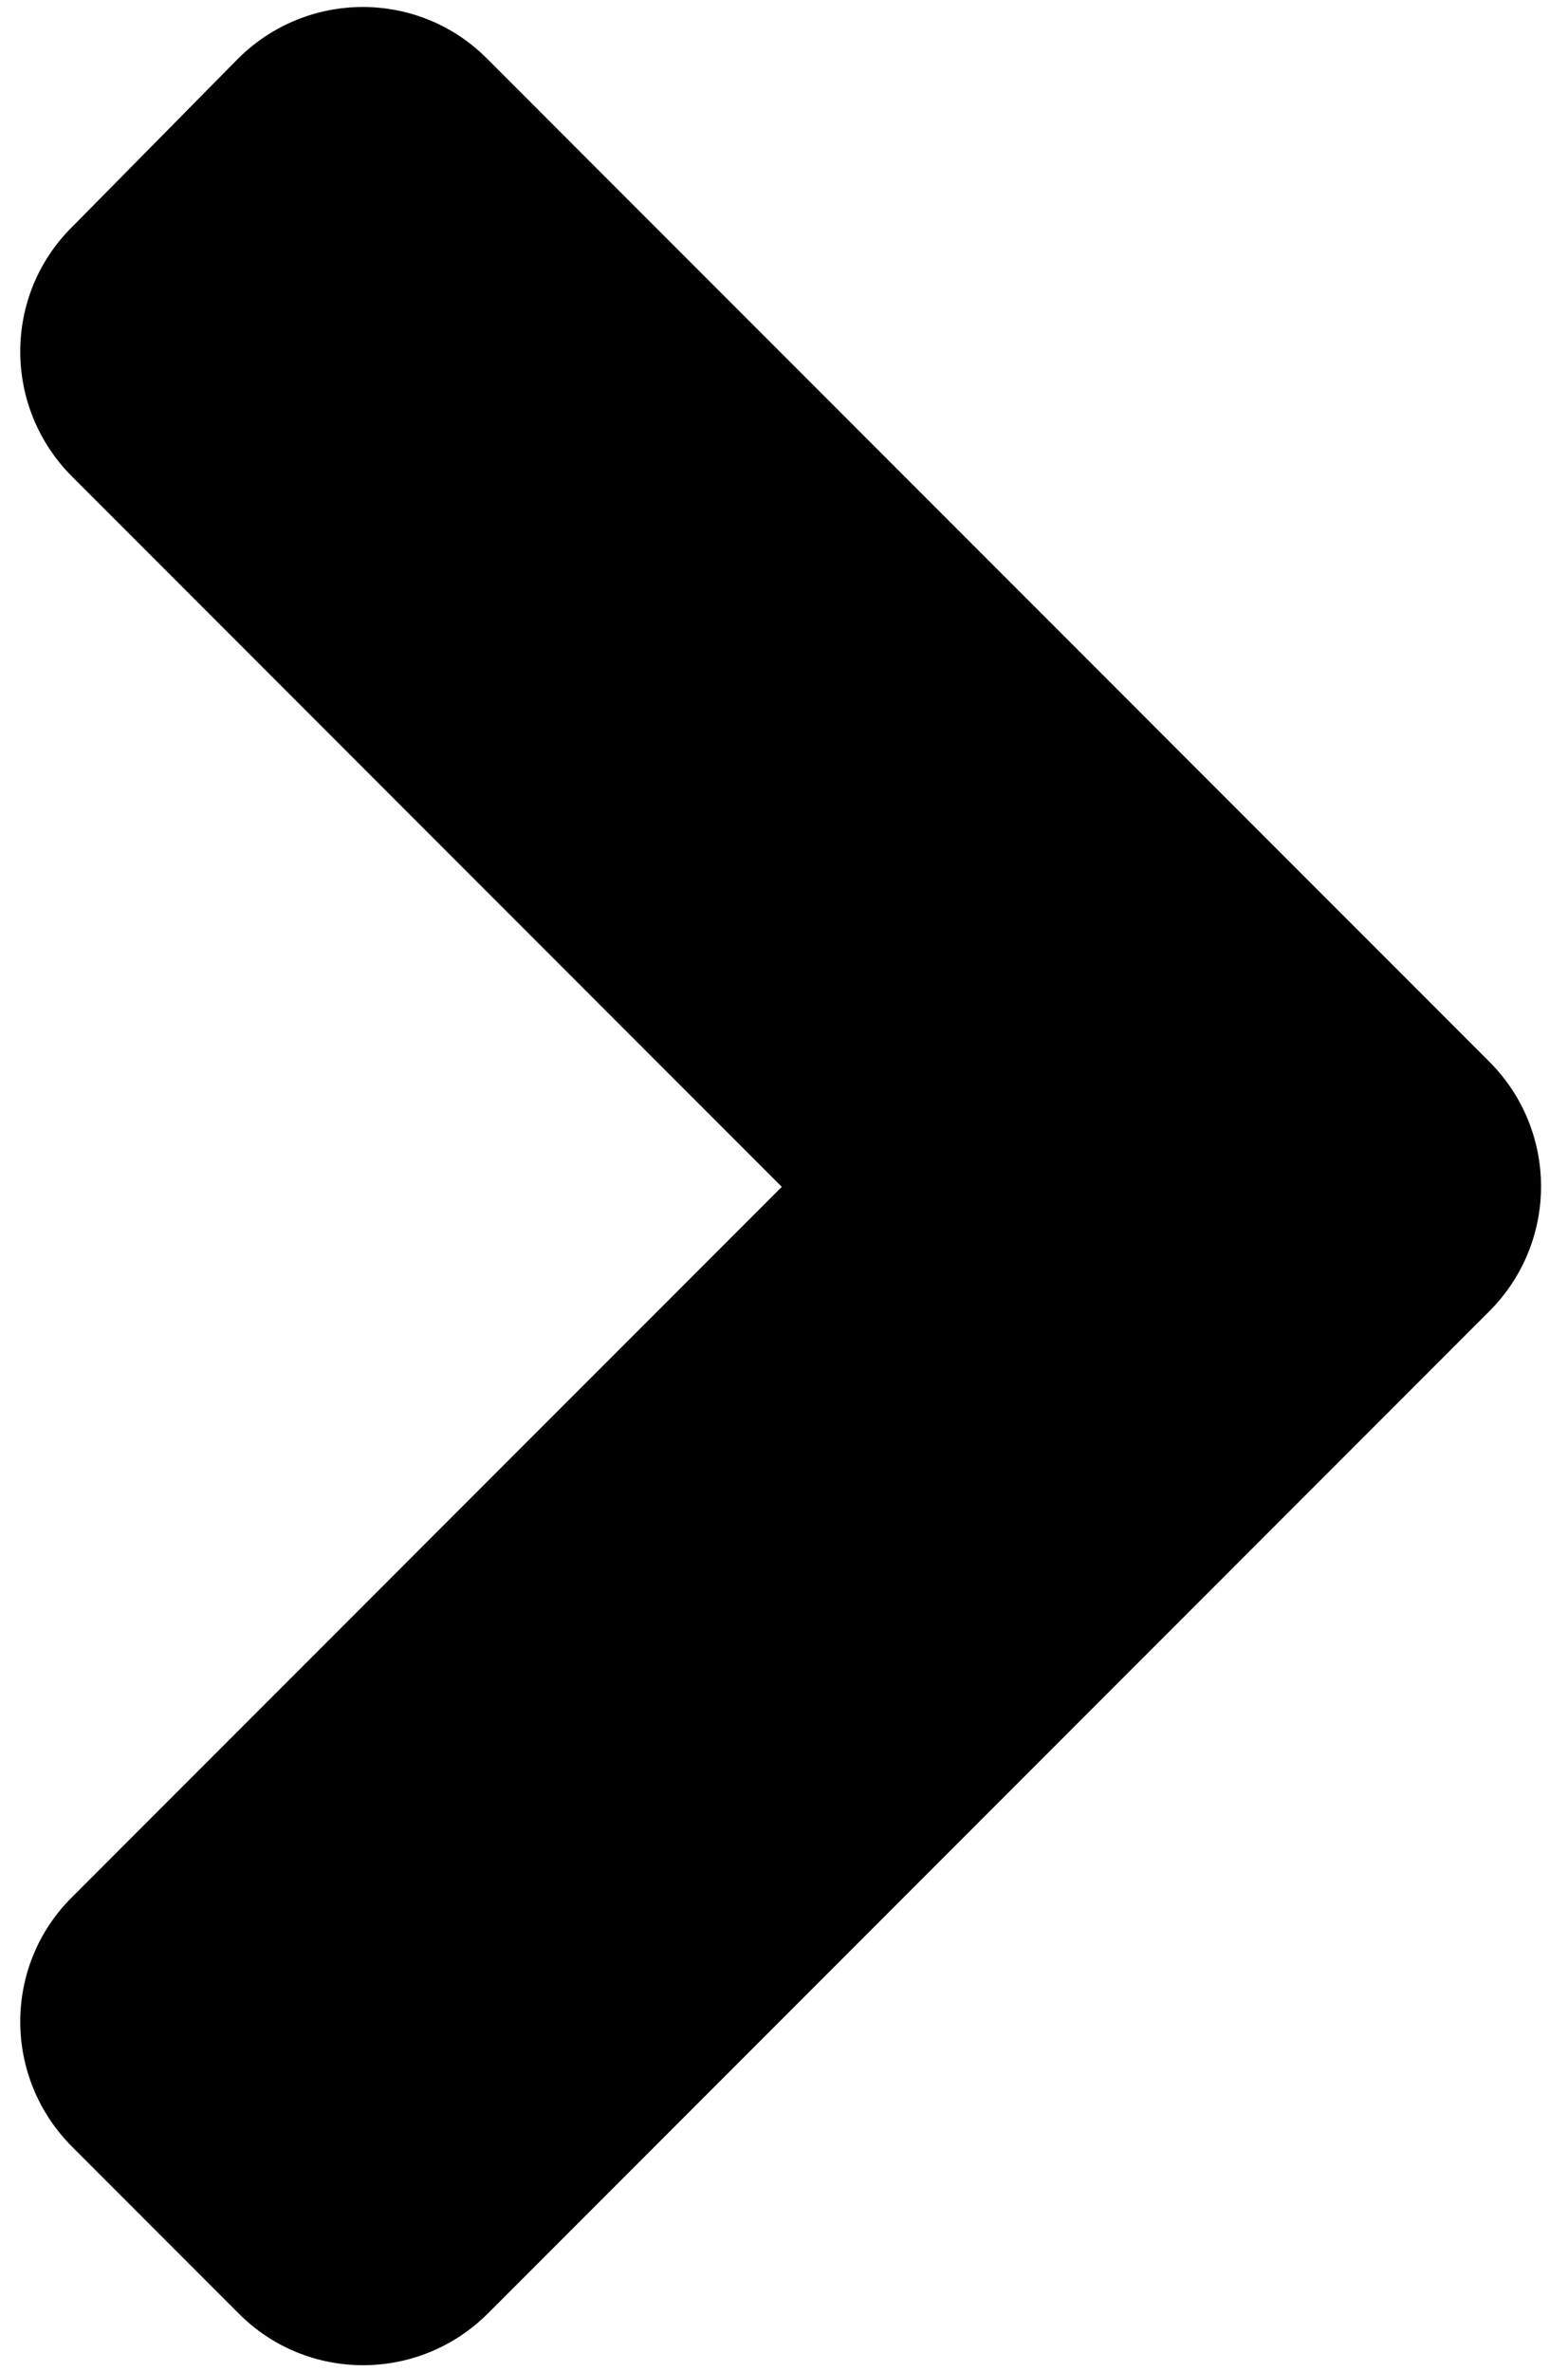
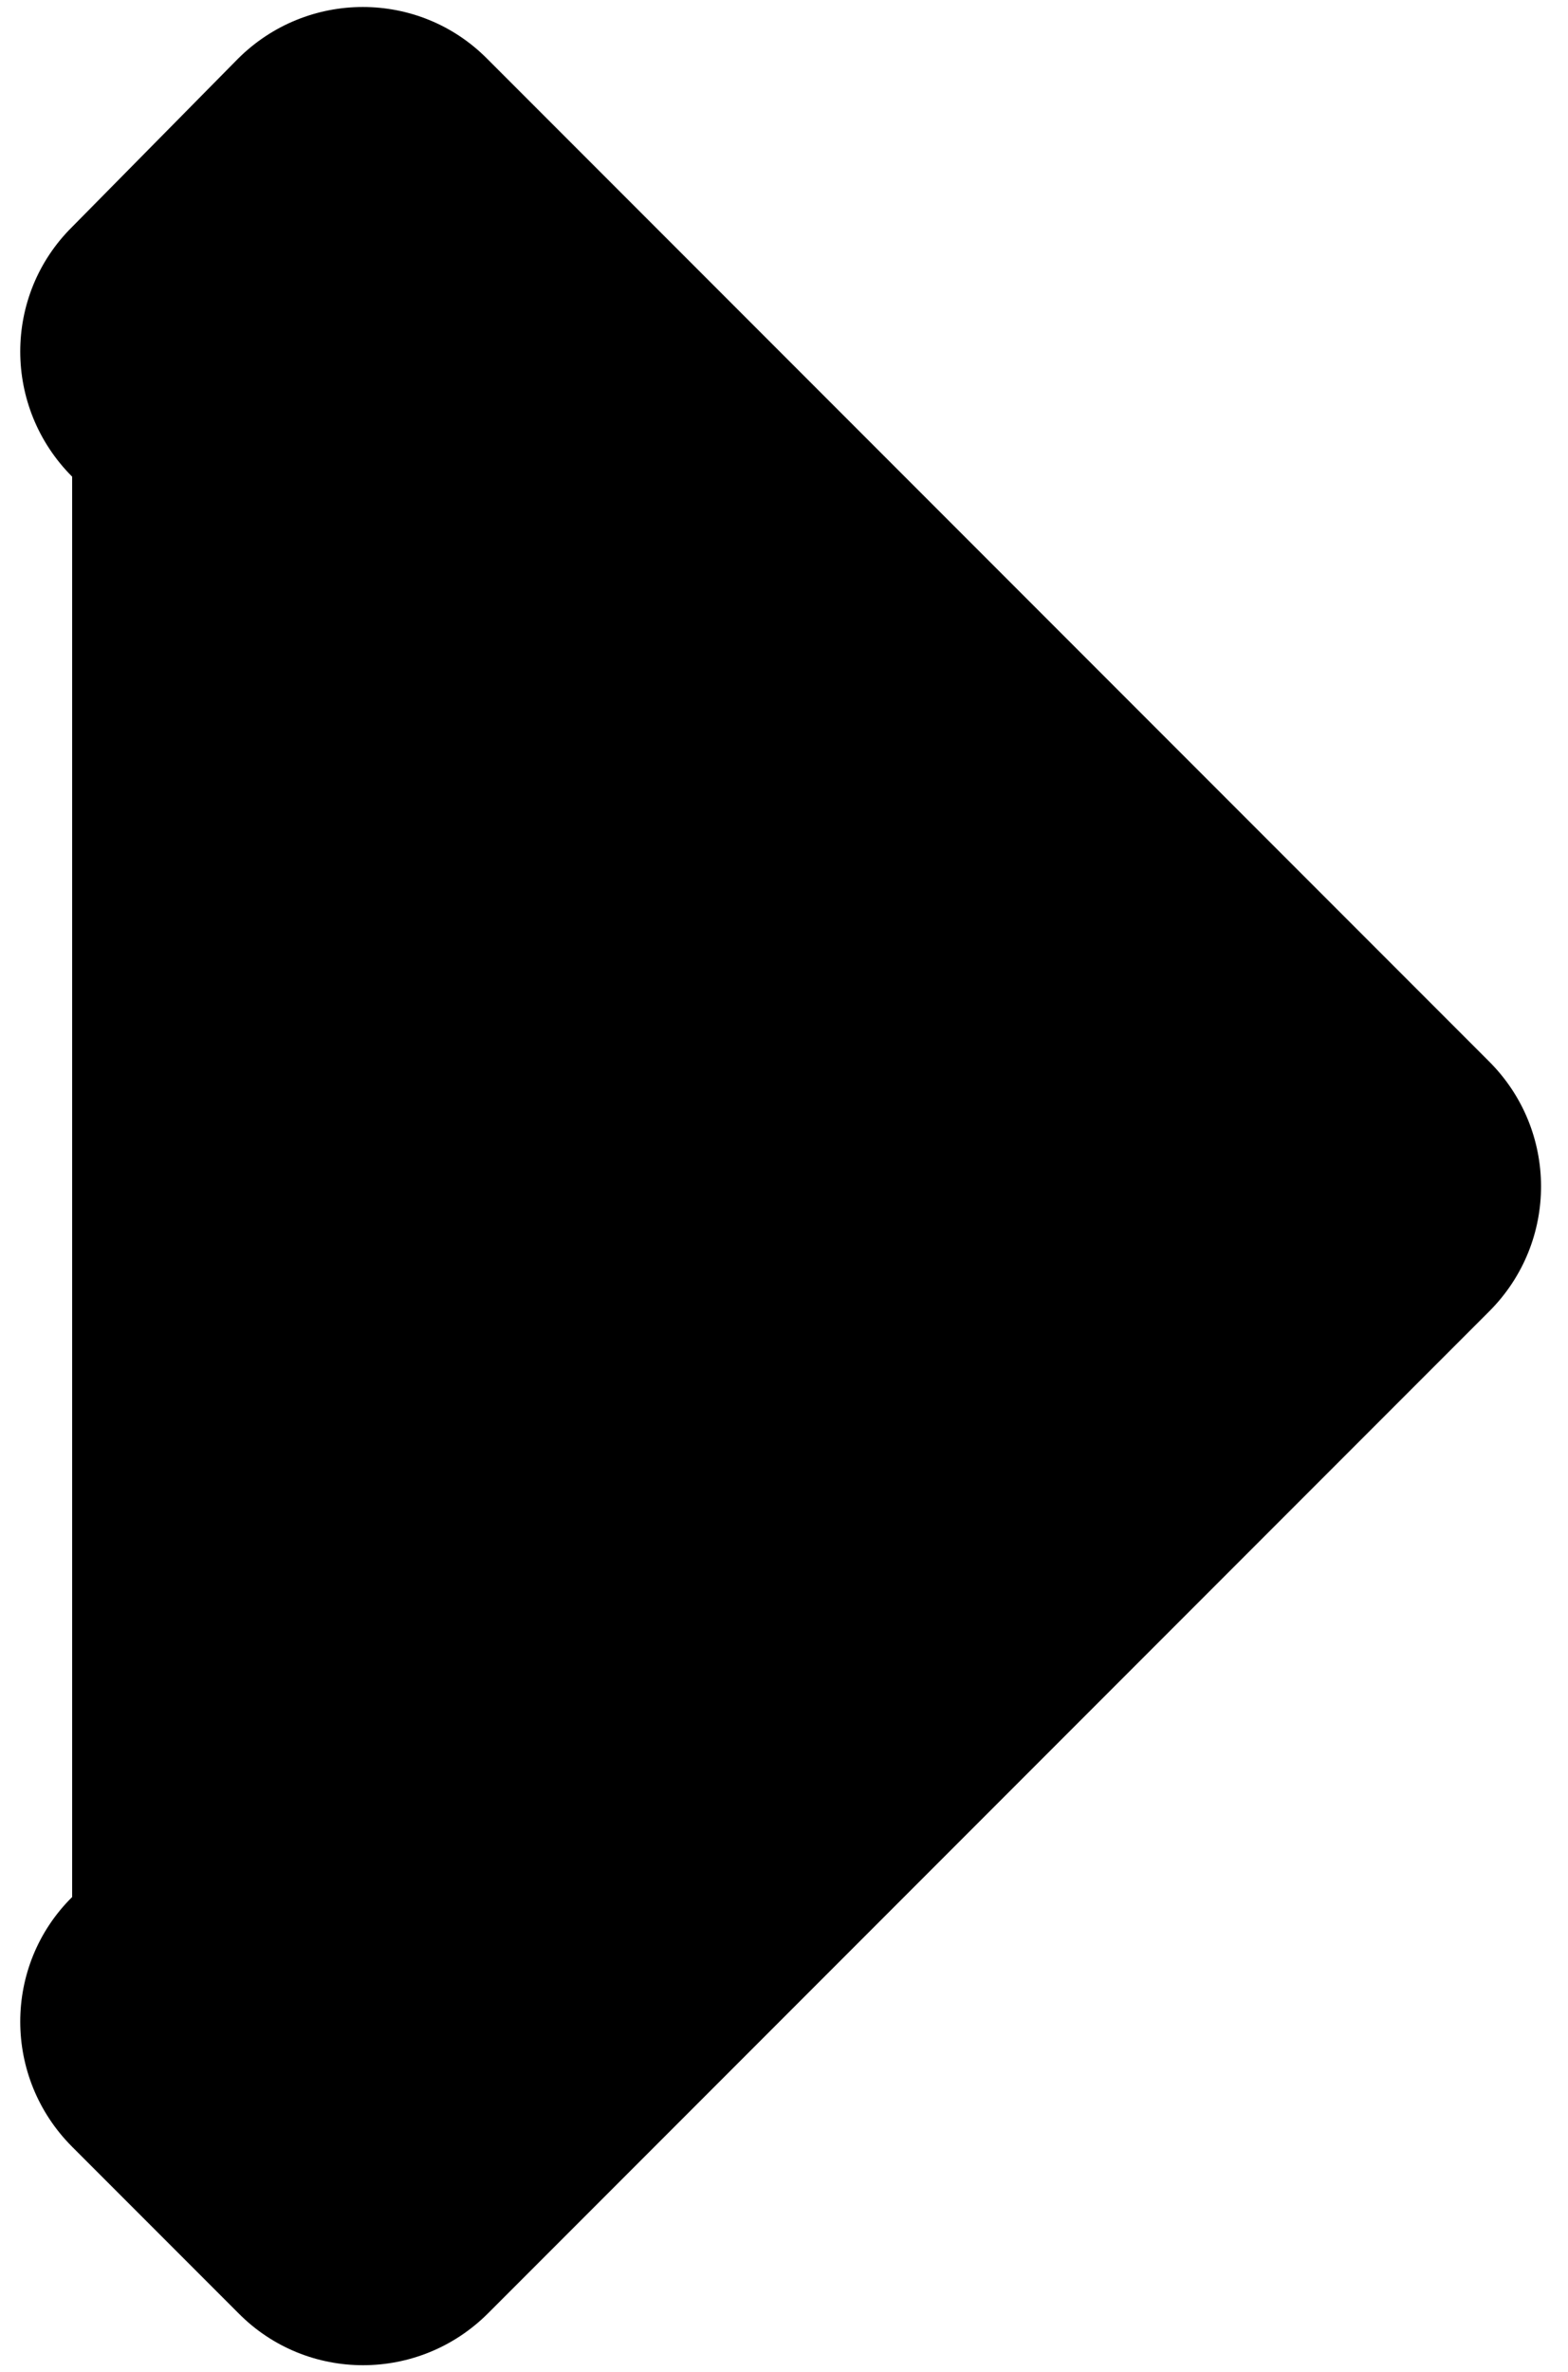
<svg xmlns="http://www.w3.org/2000/svg" version="1.1" id="Layer_1" x="0px" y="0px" viewBox="0 0 213 322" style="enable-background:new 0 0 213 322;" xml:space="preserve" fill="#">
-   <path d="M202.3,178l-136,136c-9.4,9.4-24.6,9.4-33.9,0L9.8,291.4c-9.4-9.4-9.4-24.6,0-33.9l96.4-96.4L9.8,64.7     c-9.4-9.4-9.4-24.6,0-33.9L32.3,8c9.4-9.4,24.6-9.4,33.9,0l136,136C211.7,153.4,211.7,168.6,202.3,178z" />
+   <path d="M202.3,178l-136,136c-9.4,9.4-24.6,9.4-33.9,0L9.8,291.4c-9.4-9.4-9.4-24.6,0-33.9L9.8,64.7     c-9.4-9.4-9.4-24.6,0-33.9L32.3,8c9.4-9.4,24.6-9.4,33.9,0l136,136C211.7,153.4,211.7,168.6,202.3,178z" />
</svg>